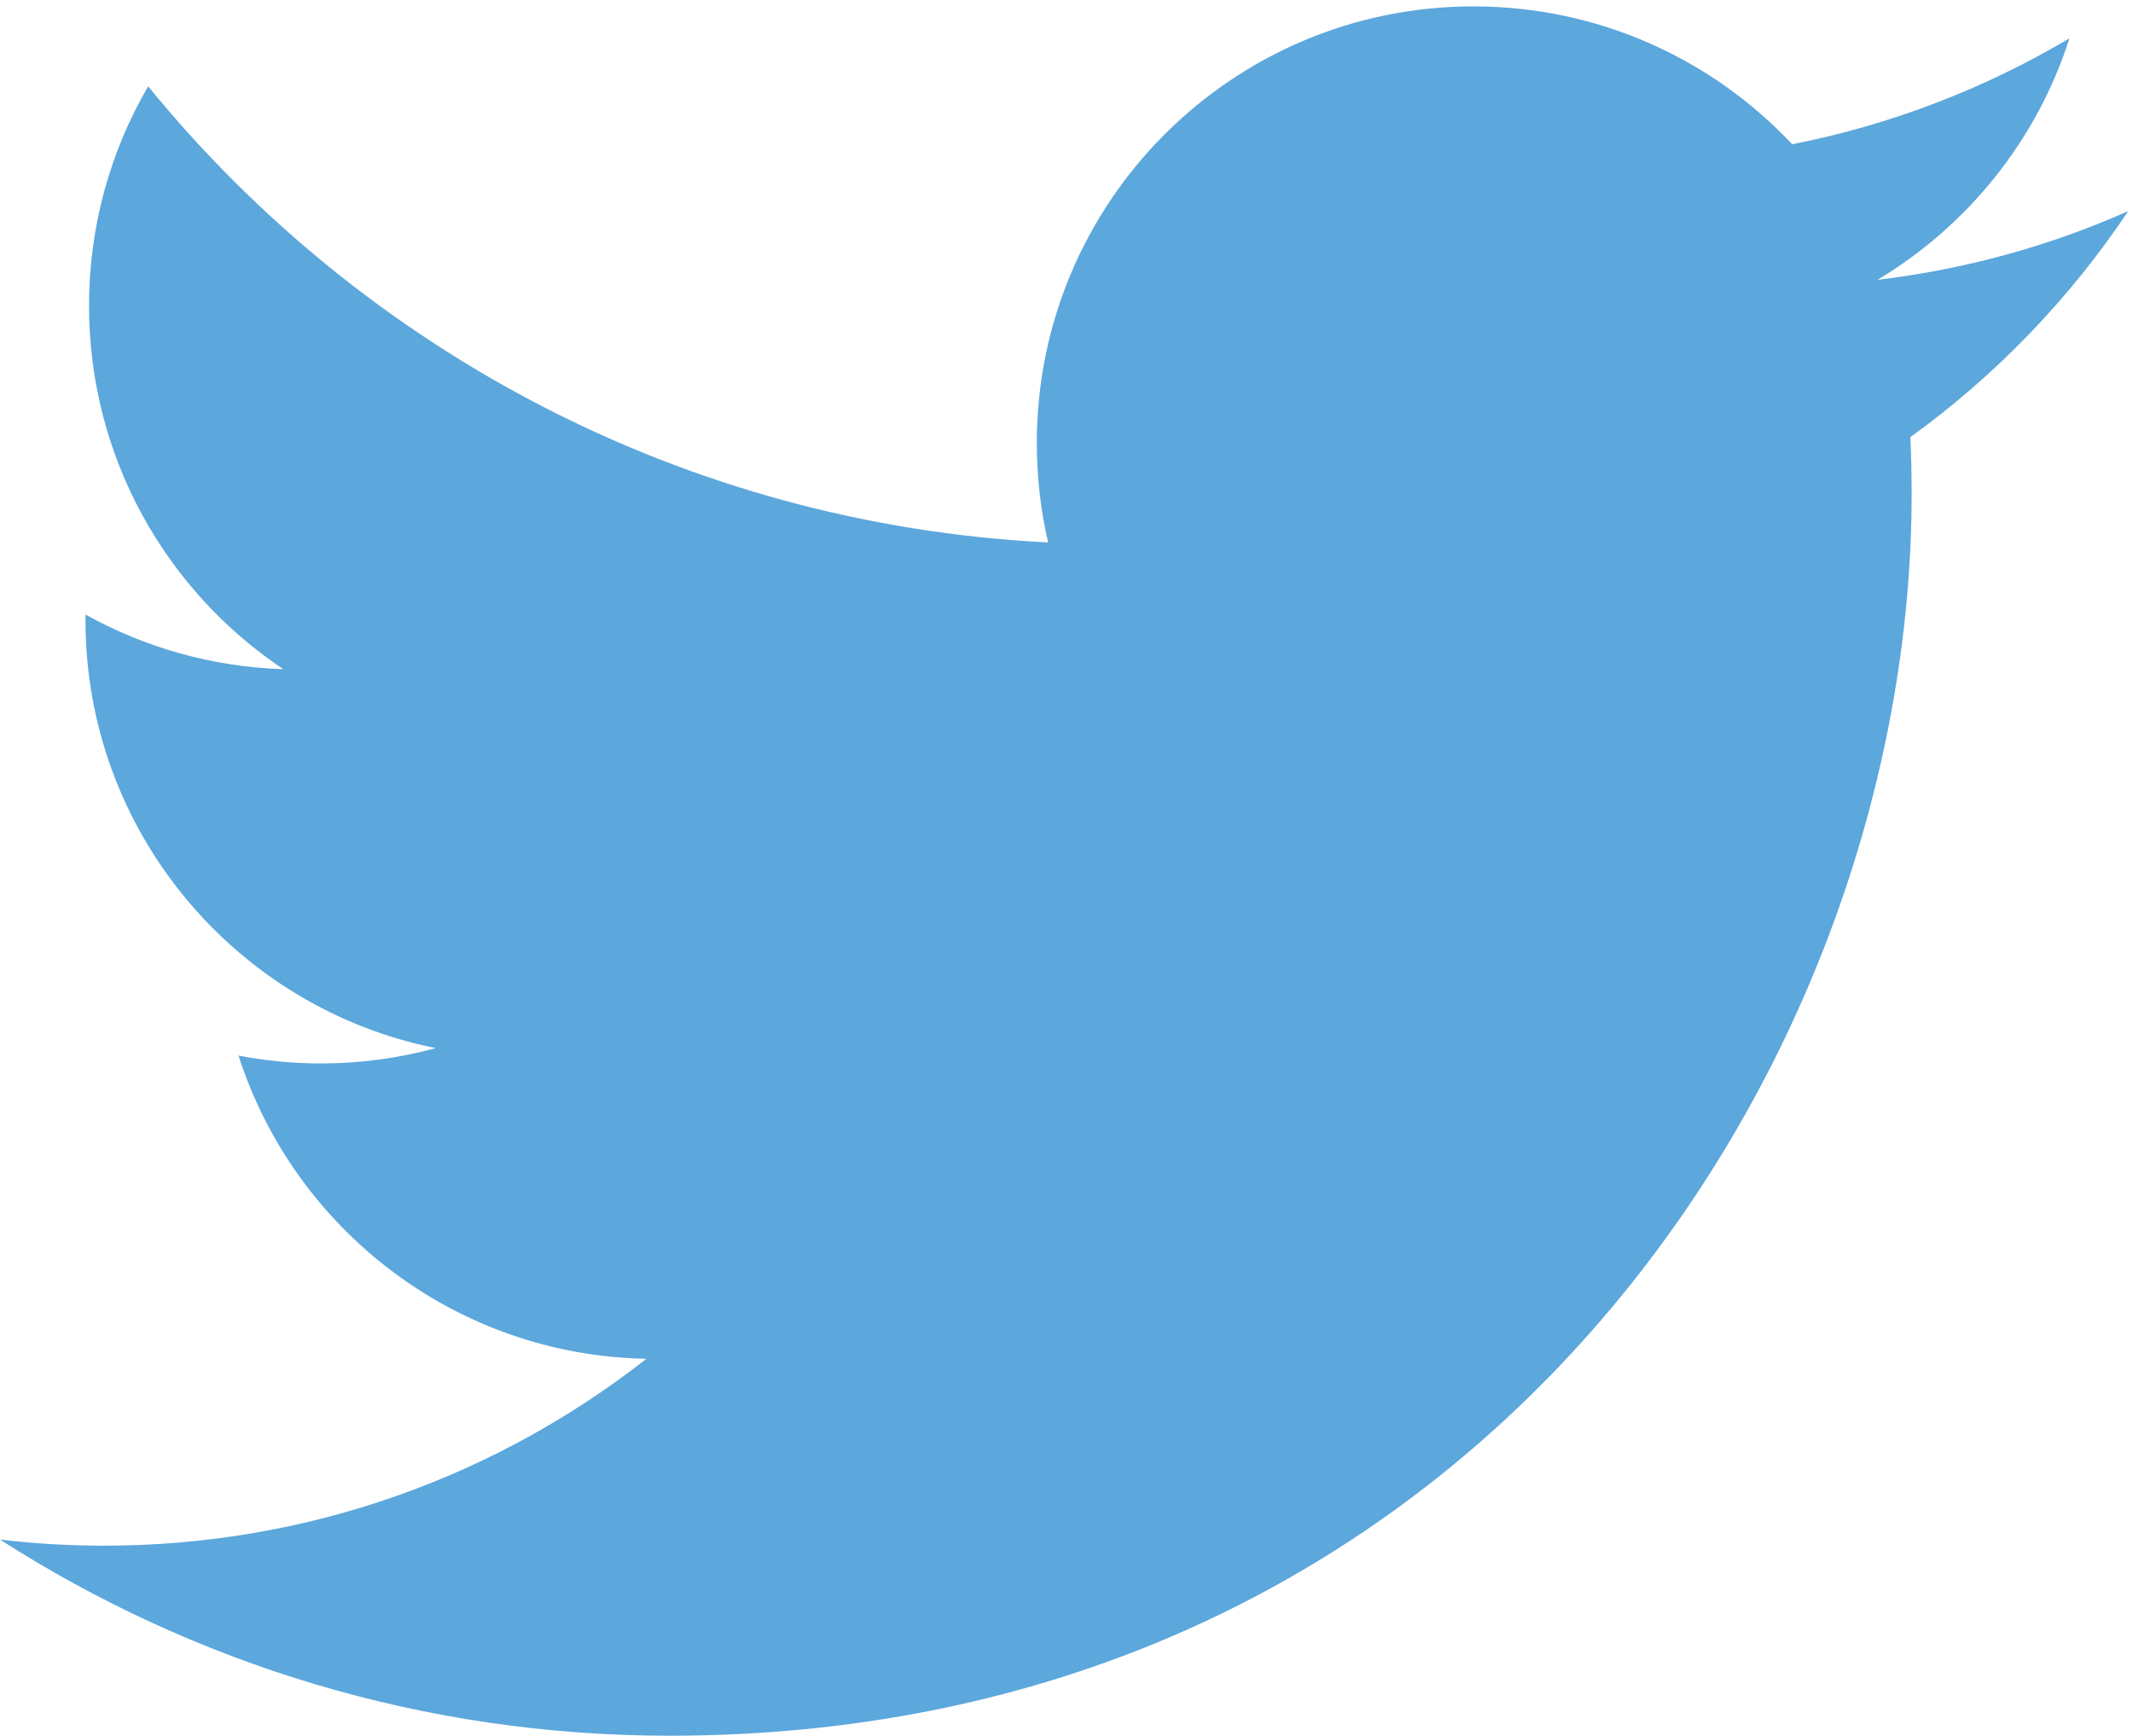
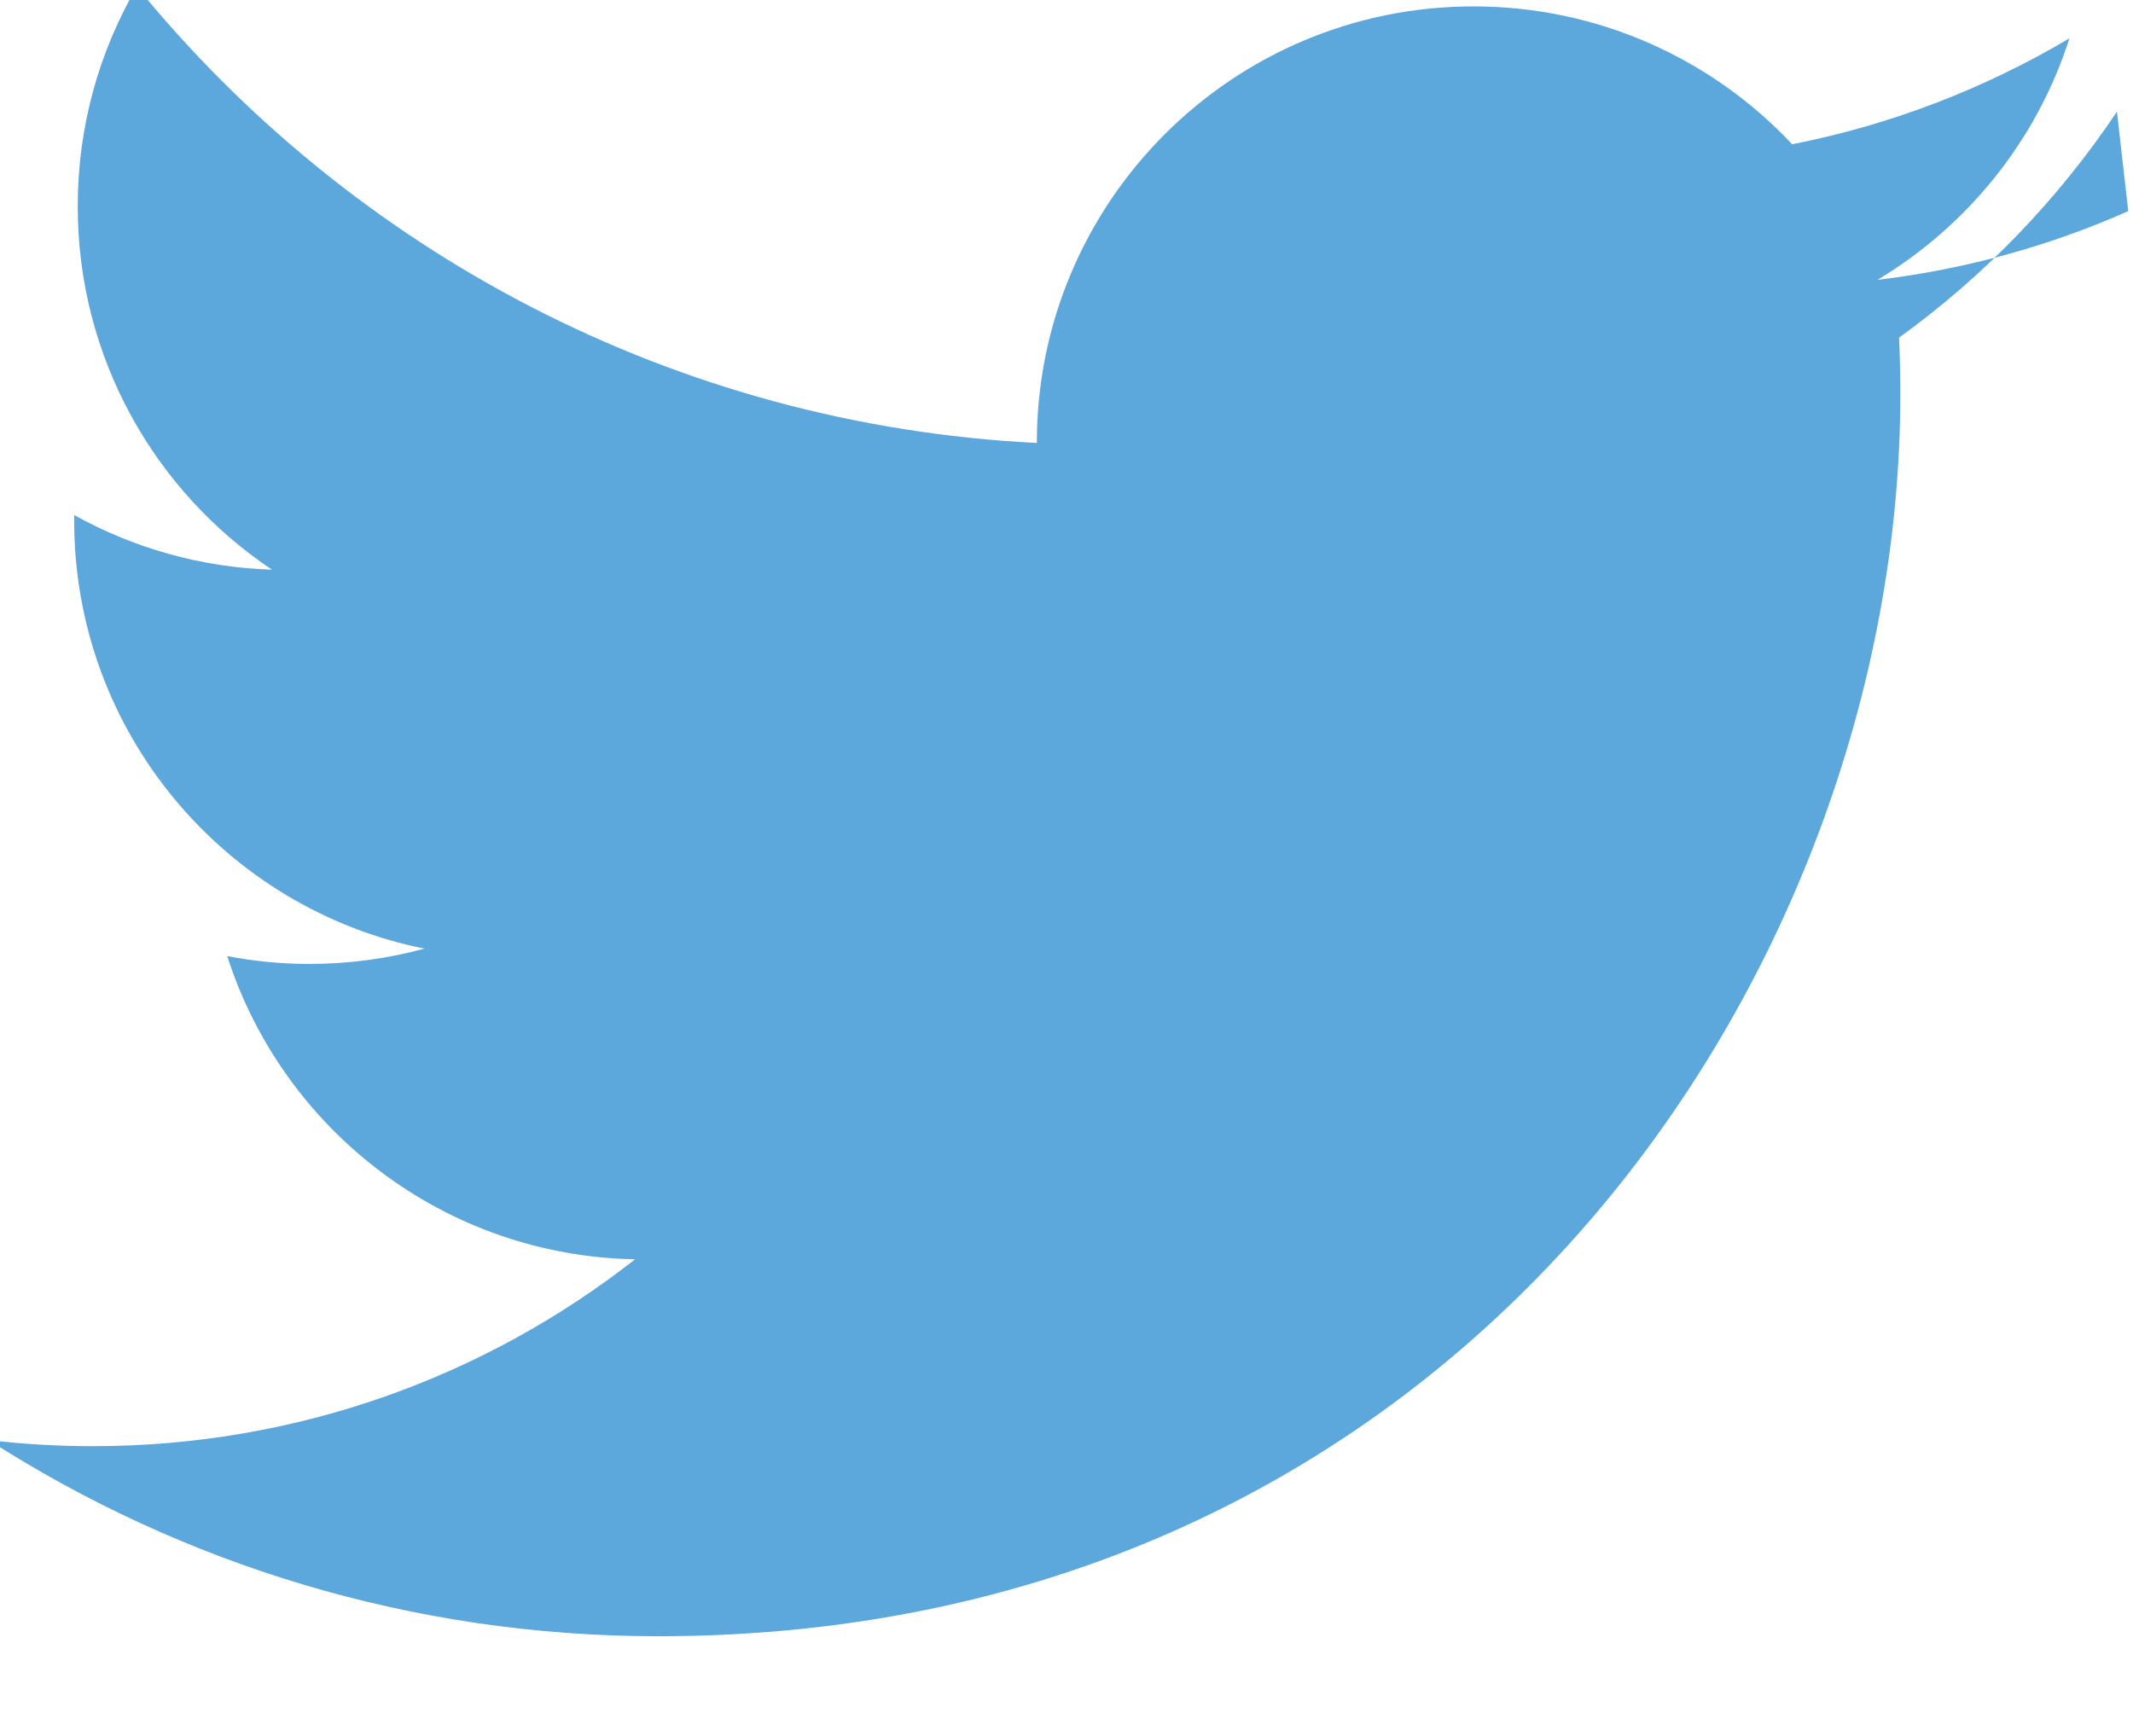
<svg xmlns="http://www.w3.org/2000/svg" width="100%" height="100%" viewBox="0 0 274 223" version="1.1" xml:space="preserve" style="fill-rule:evenodd;clip-rule:evenodd;stroke-linejoin:round;stroke-miterlimit:1.414;">
  <g>
-     <path d="M273.39,27.123c-10.059,4.461 -20.869,7.477 -32.215,8.832c11.581,-6.941 20.473,-17.933 24.662,-31.031c-10.837,6.428 -22.841,11.096 -35.617,13.611c-10.232,-10.901 -24.809,-17.713 -40.941,-17.713c-30.977,0 -56.091,25.114 -56.091,56.088c0,4.397 0.497,8.677 1.453,12.783c-46.616,-2.339 -87.945,-24.669 -115.609,-58.604c-4.828,8.284 -7.594,17.919 -7.594,28.198c0,19.459 9.902,36.627 24.952,46.686c-9.194,-0.291 -17.843,-2.815 -25.405,-7.016c-0.004,0.235 -0.005,0.469 -0.005,0.705c0,27.176 19.334,49.847 44.993,54.998c-4.707,1.282 -9.662,1.967 -14.777,1.967c-3.614,0 -7.128,-0.351 -10.553,-1.006c7.138,22.284 27.852,38.5 52.396,38.953c-19.197,15.043 -43.381,24.01 -69.66,24.01c-4.527,0 -8.992,-0.265 -13.379,-0.783c24.822,15.914 54.304,25.199 85.979,25.199c103.169,0 159.585,-85.467 159.585,-159.586c0,-2.431 -0.054,-4.85 -0.162,-7.256c10.957,-7.908 20.468,-17.787 27.988,-29.035Z" style="fill:#5ca7dc;fill-rule:nonzero;" />
+     <path d="M273.39,27.123c-10.059,4.461 -20.869,7.477 -32.215,8.832c11.581,-6.941 20.473,-17.933 24.662,-31.031c-10.837,6.428 -22.841,11.096 -35.617,13.611c-10.232,-10.901 -24.809,-17.713 -40.941,-17.713c-30.977,0 -56.091,25.114 -56.091,56.088c-46.616,-2.339 -87.945,-24.669 -115.609,-58.604c-4.828,8.284 -7.594,17.919 -7.594,28.198c0,19.459 9.902,36.627 24.952,46.686c-9.194,-0.291 -17.843,-2.815 -25.405,-7.016c-0.004,0.235 -0.005,0.469 -0.005,0.705c0,27.176 19.334,49.847 44.993,54.998c-4.707,1.282 -9.662,1.967 -14.777,1.967c-3.614,0 -7.128,-0.351 -10.553,-1.006c7.138,22.284 27.852,38.5 52.396,38.953c-19.197,15.043 -43.381,24.01 -69.66,24.01c-4.527,0 -8.992,-0.265 -13.379,-0.783c24.822,15.914 54.304,25.199 85.979,25.199c103.169,0 159.585,-85.467 159.585,-159.586c0,-2.431 -0.054,-4.85 -0.162,-7.256c10.957,-7.908 20.468,-17.787 27.988,-29.035Z" style="fill:#5ca7dc;fill-rule:nonzero;" />
  </g>
</svg>